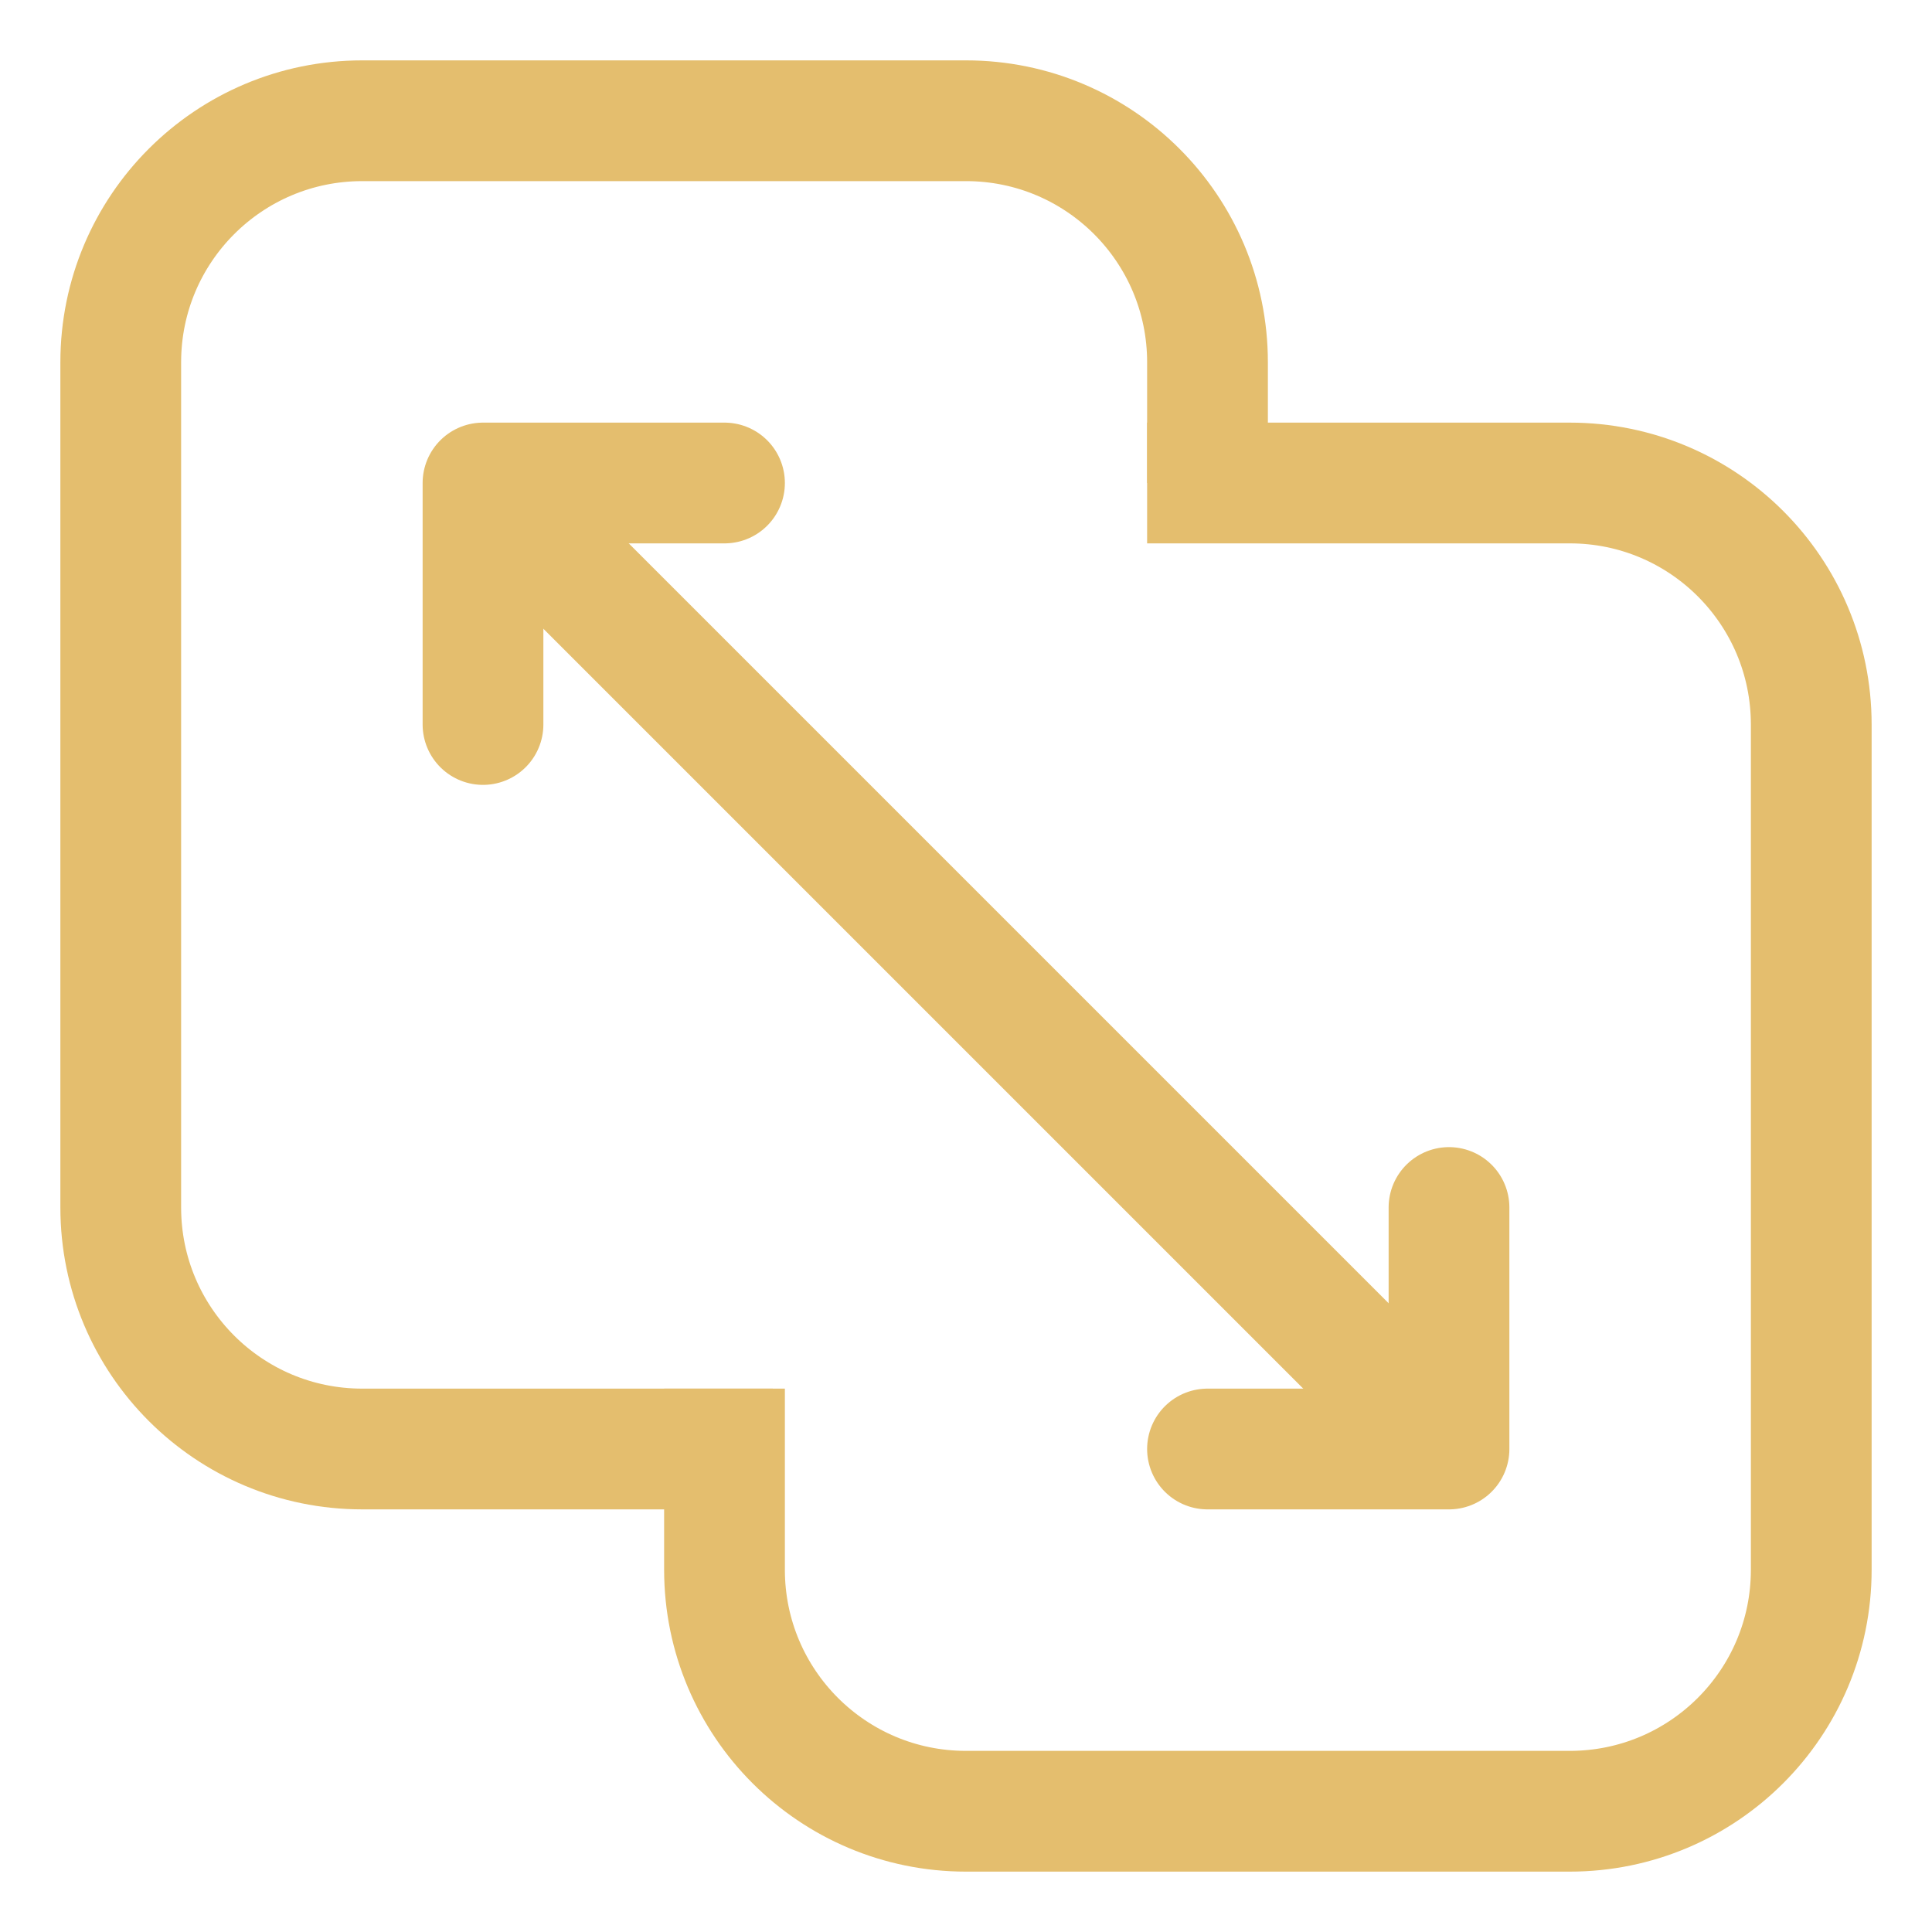
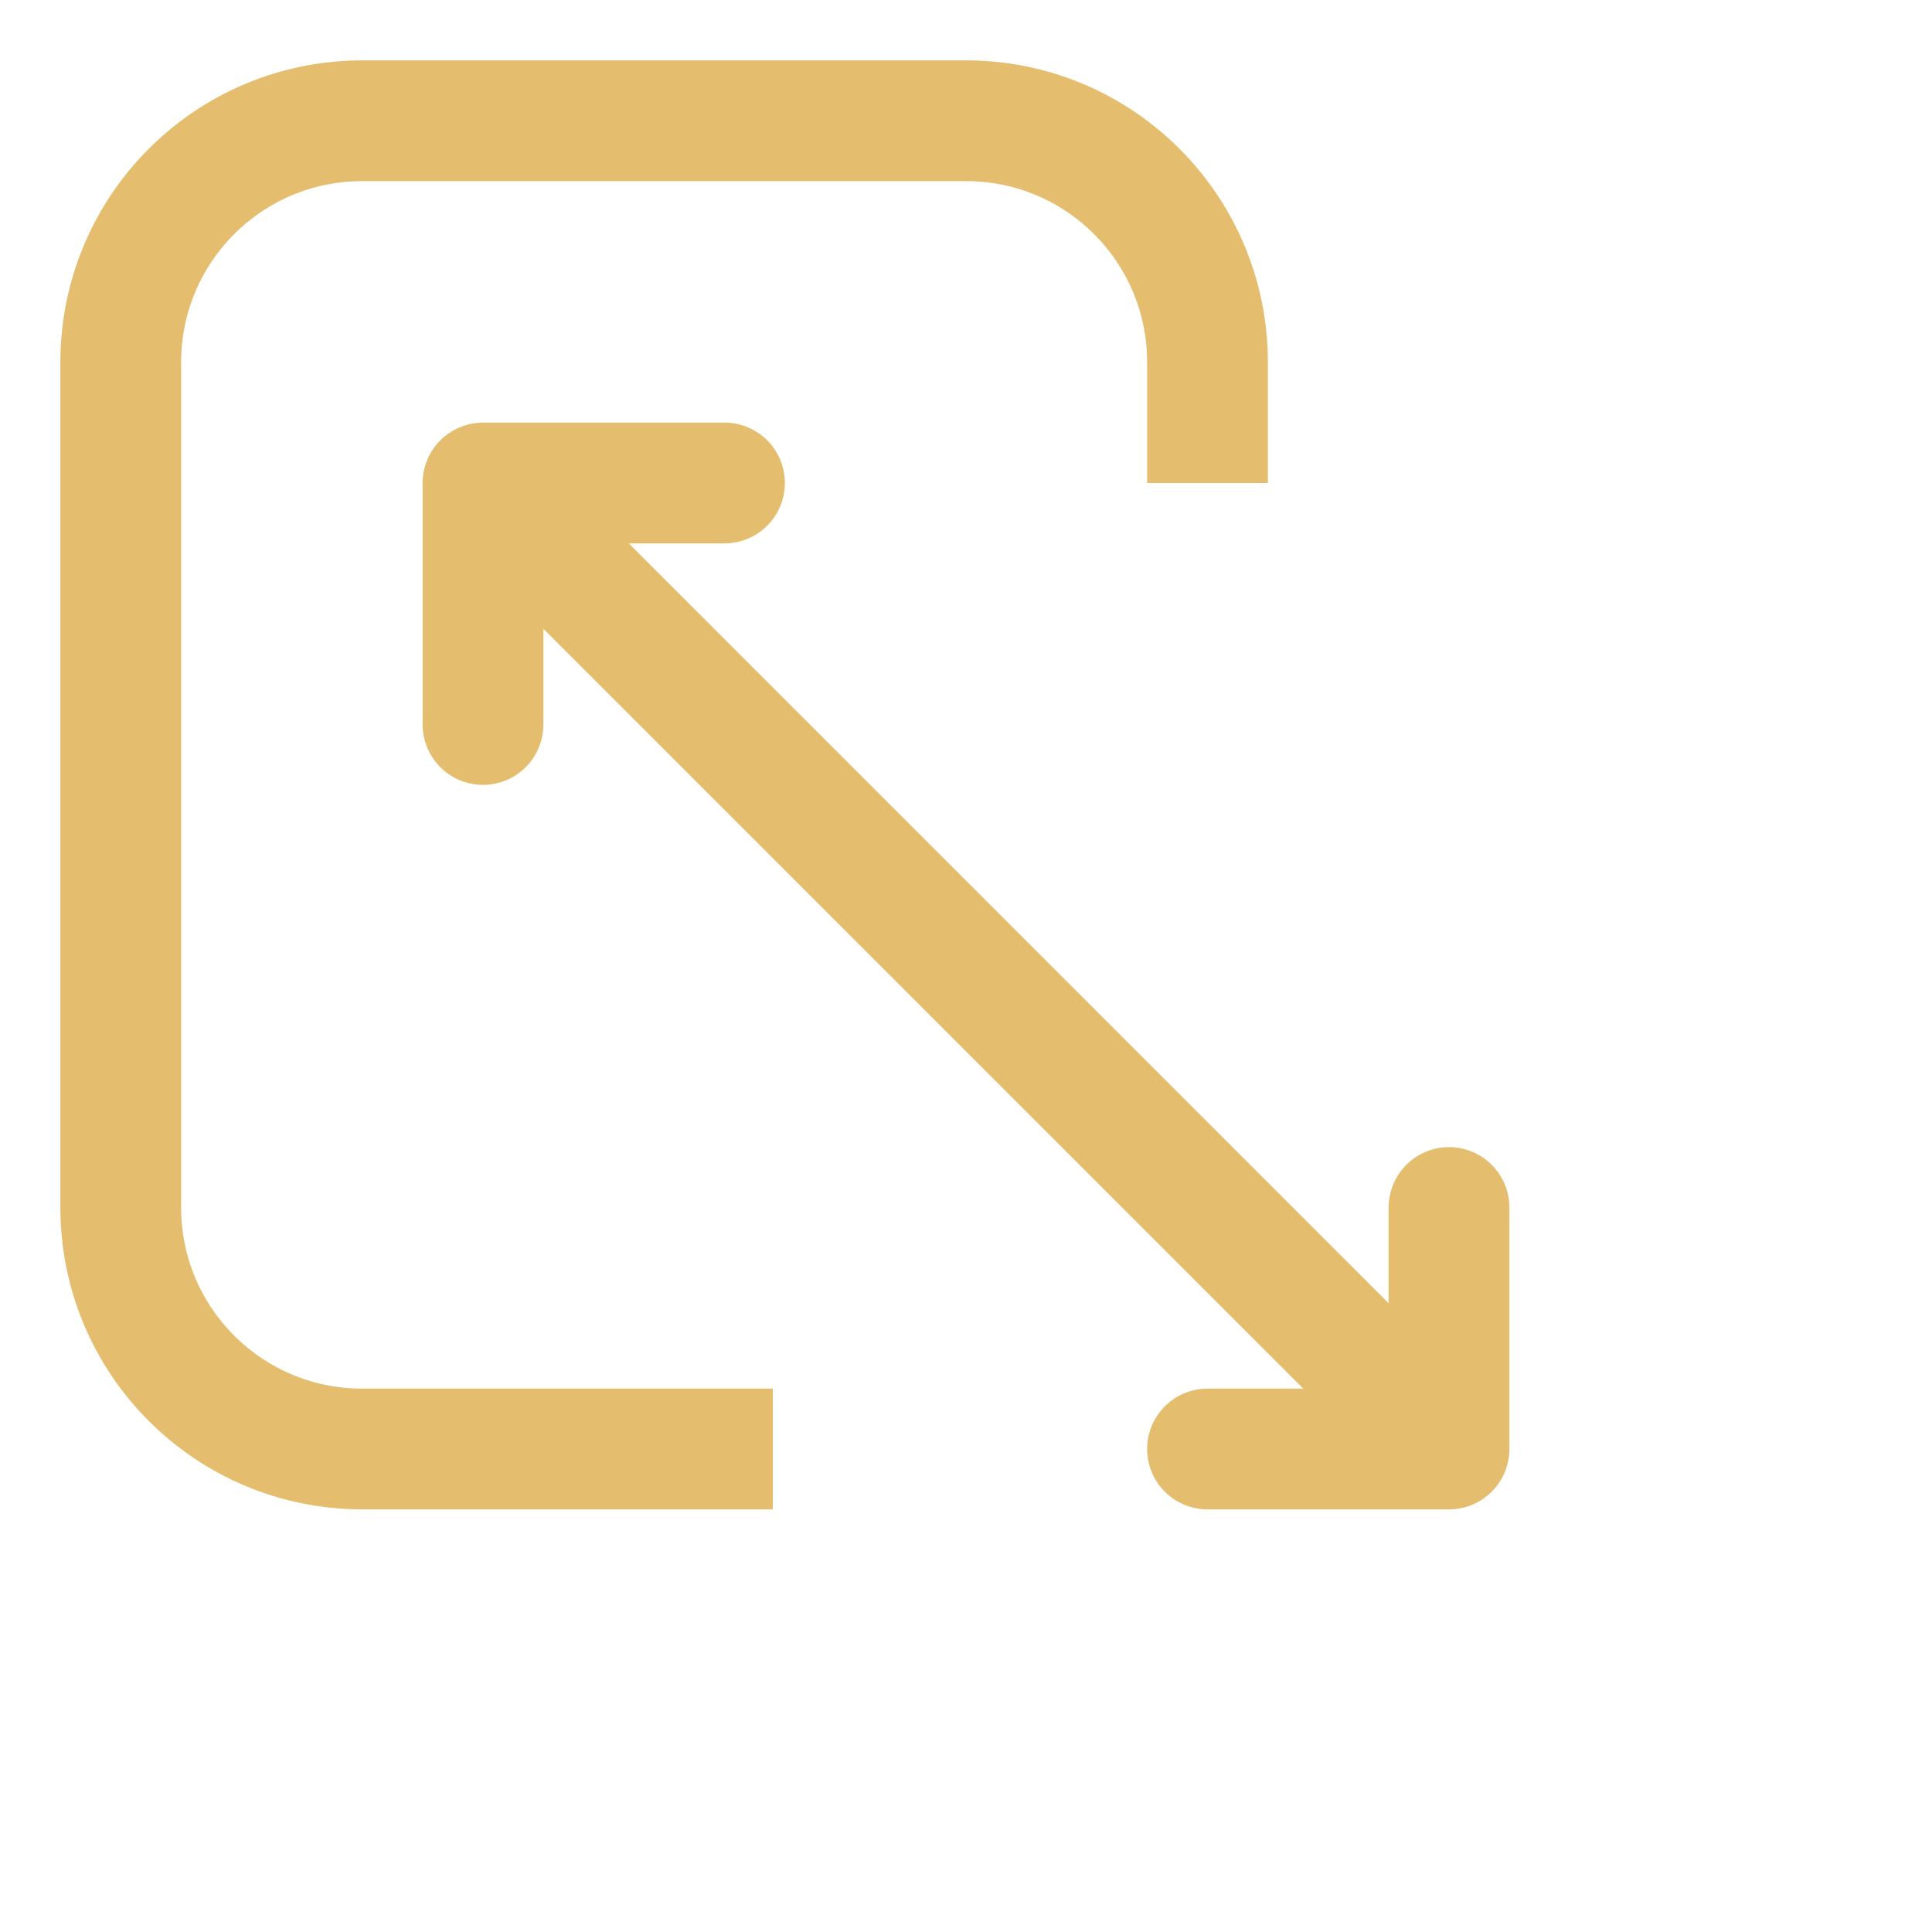
<svg xmlns="http://www.w3.org/2000/svg" width="16" height="16" viewBox="0 0 16 16" fill="none">
  <path d="M10 4V3C10 1.895 9.105 1 8 1H3C1.895 1 1 1.895 1 3V10C1 11.105 1.895 12 3 12H6.4" stroke="#E4BE6E" />
-   <path d="M9.5 4H13C14.105 4 15 4.895 15 6V13C15 14.105 14.105 15 13 15H8C6.895 15 6 14.105 6 13V11.5" stroke="#E4BE6E" />
  <path d="M6 4H4V6" stroke="#E4BE6E" stroke-linecap="round" stroke-linejoin="round" />
  <path d="M10 12H12V10" stroke="#E4BE6E" stroke-linecap="round" stroke-linejoin="round" />
  <path d="M4.464 4.464L11.536 11.536" stroke="#E4BE6E" stroke-linecap="round" />
</svg>